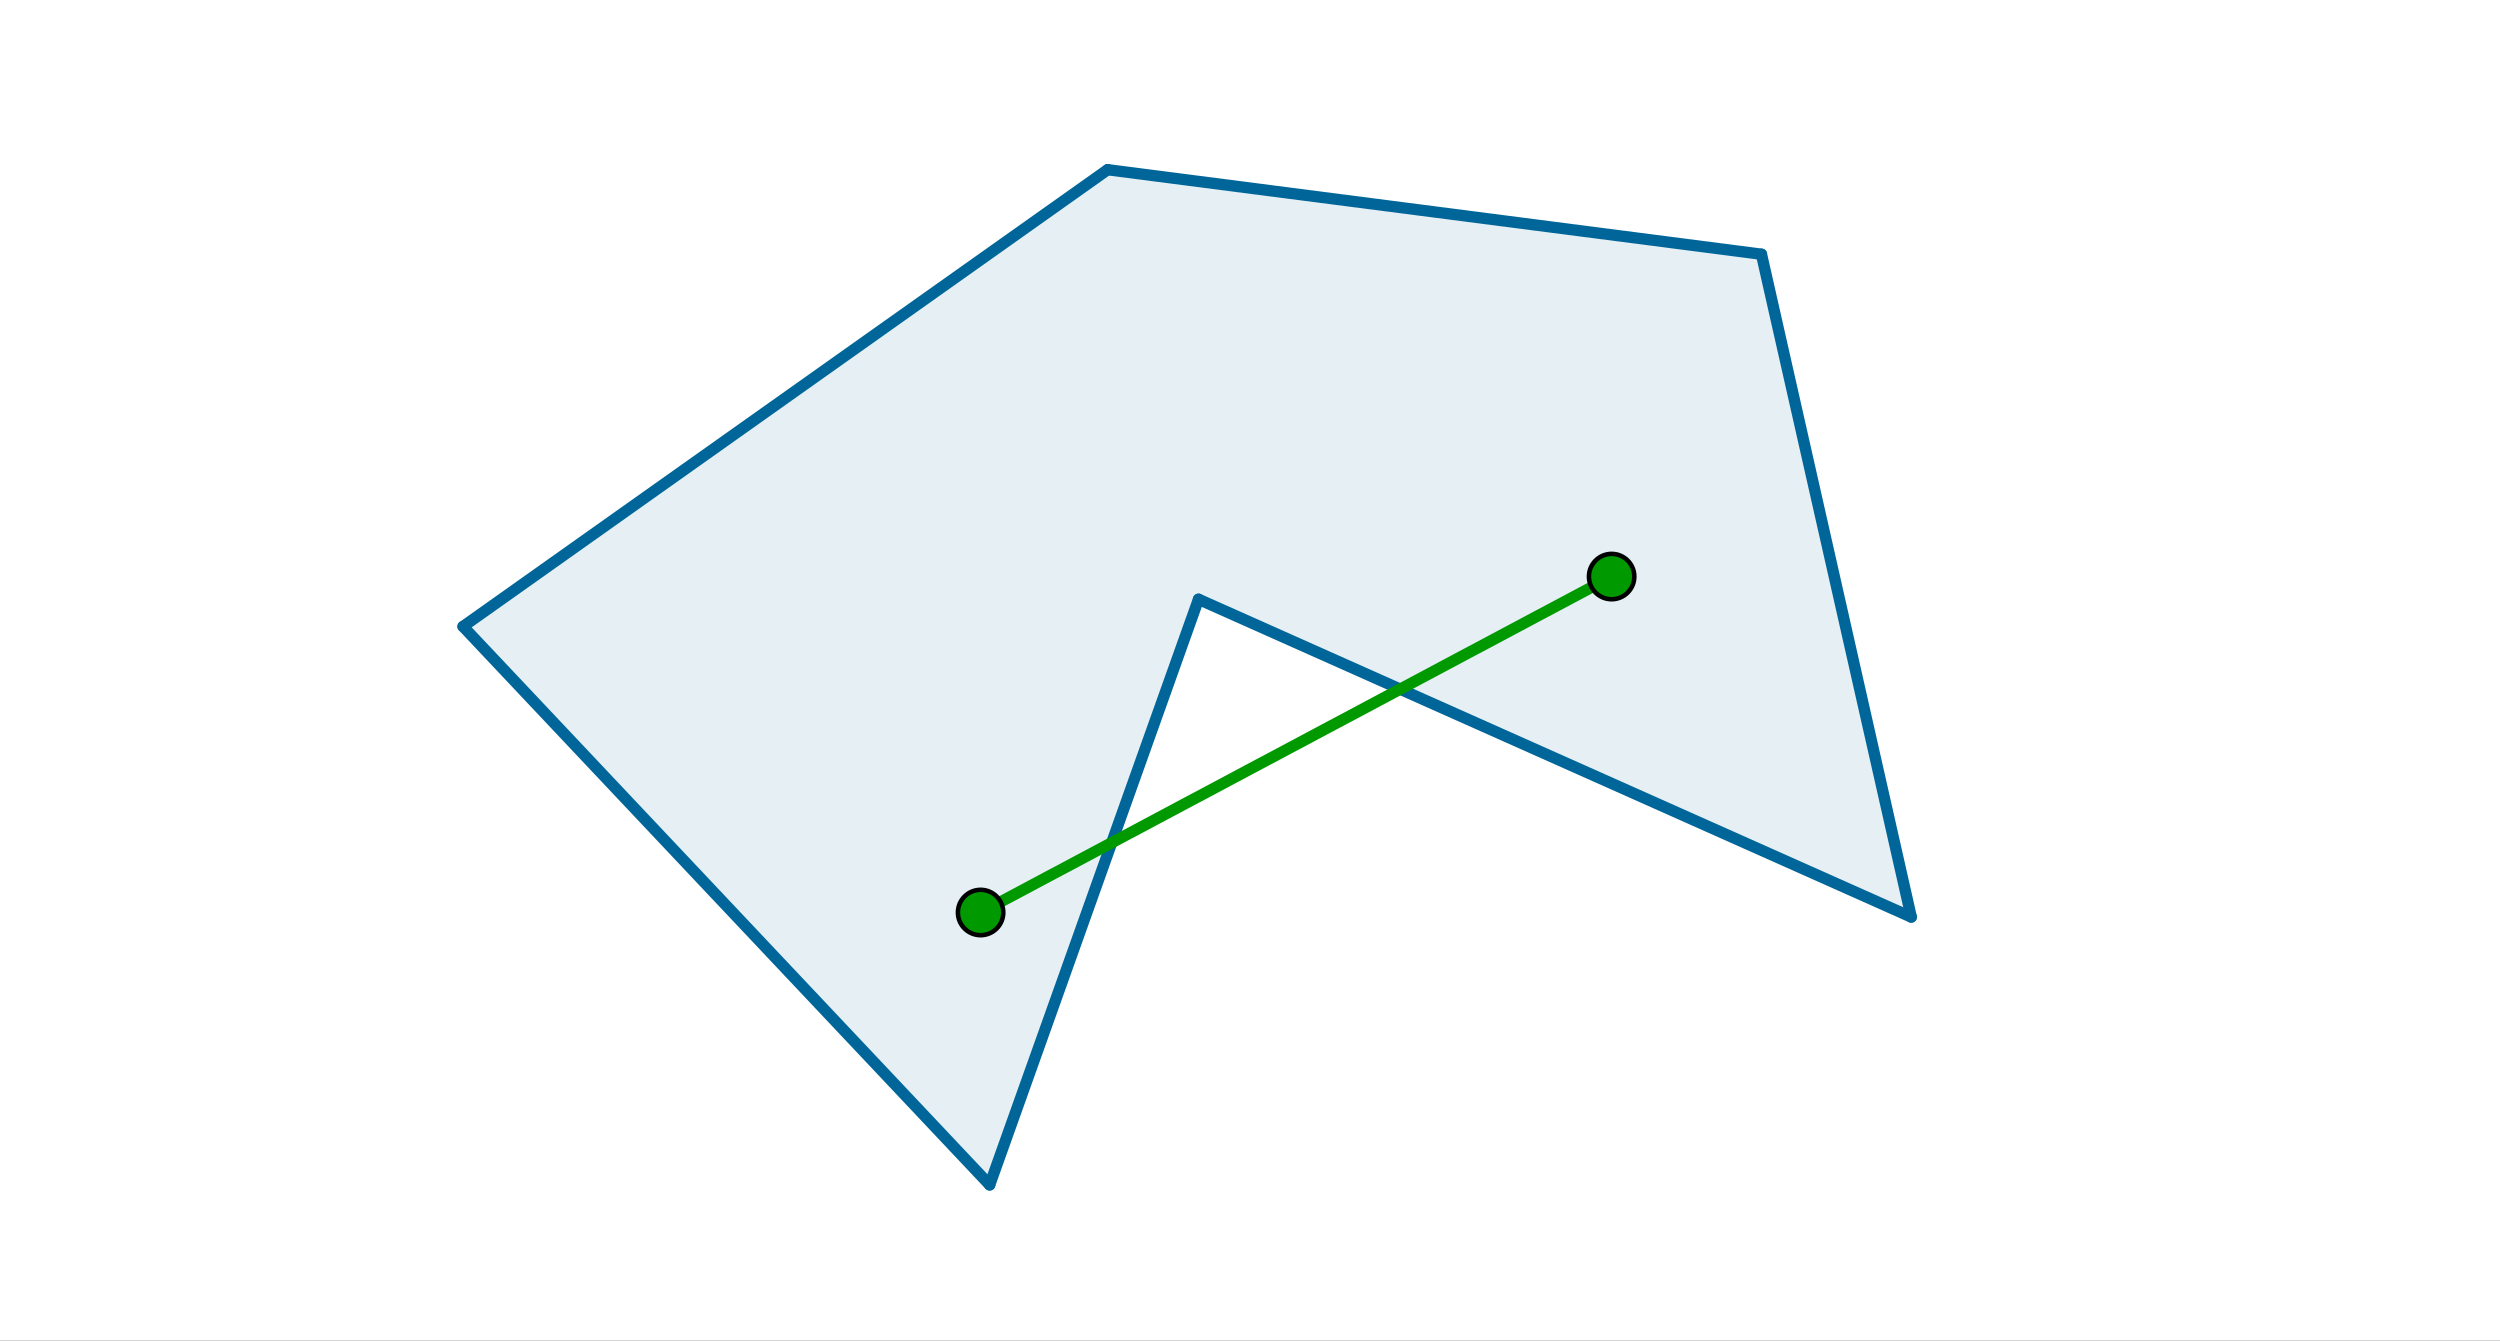
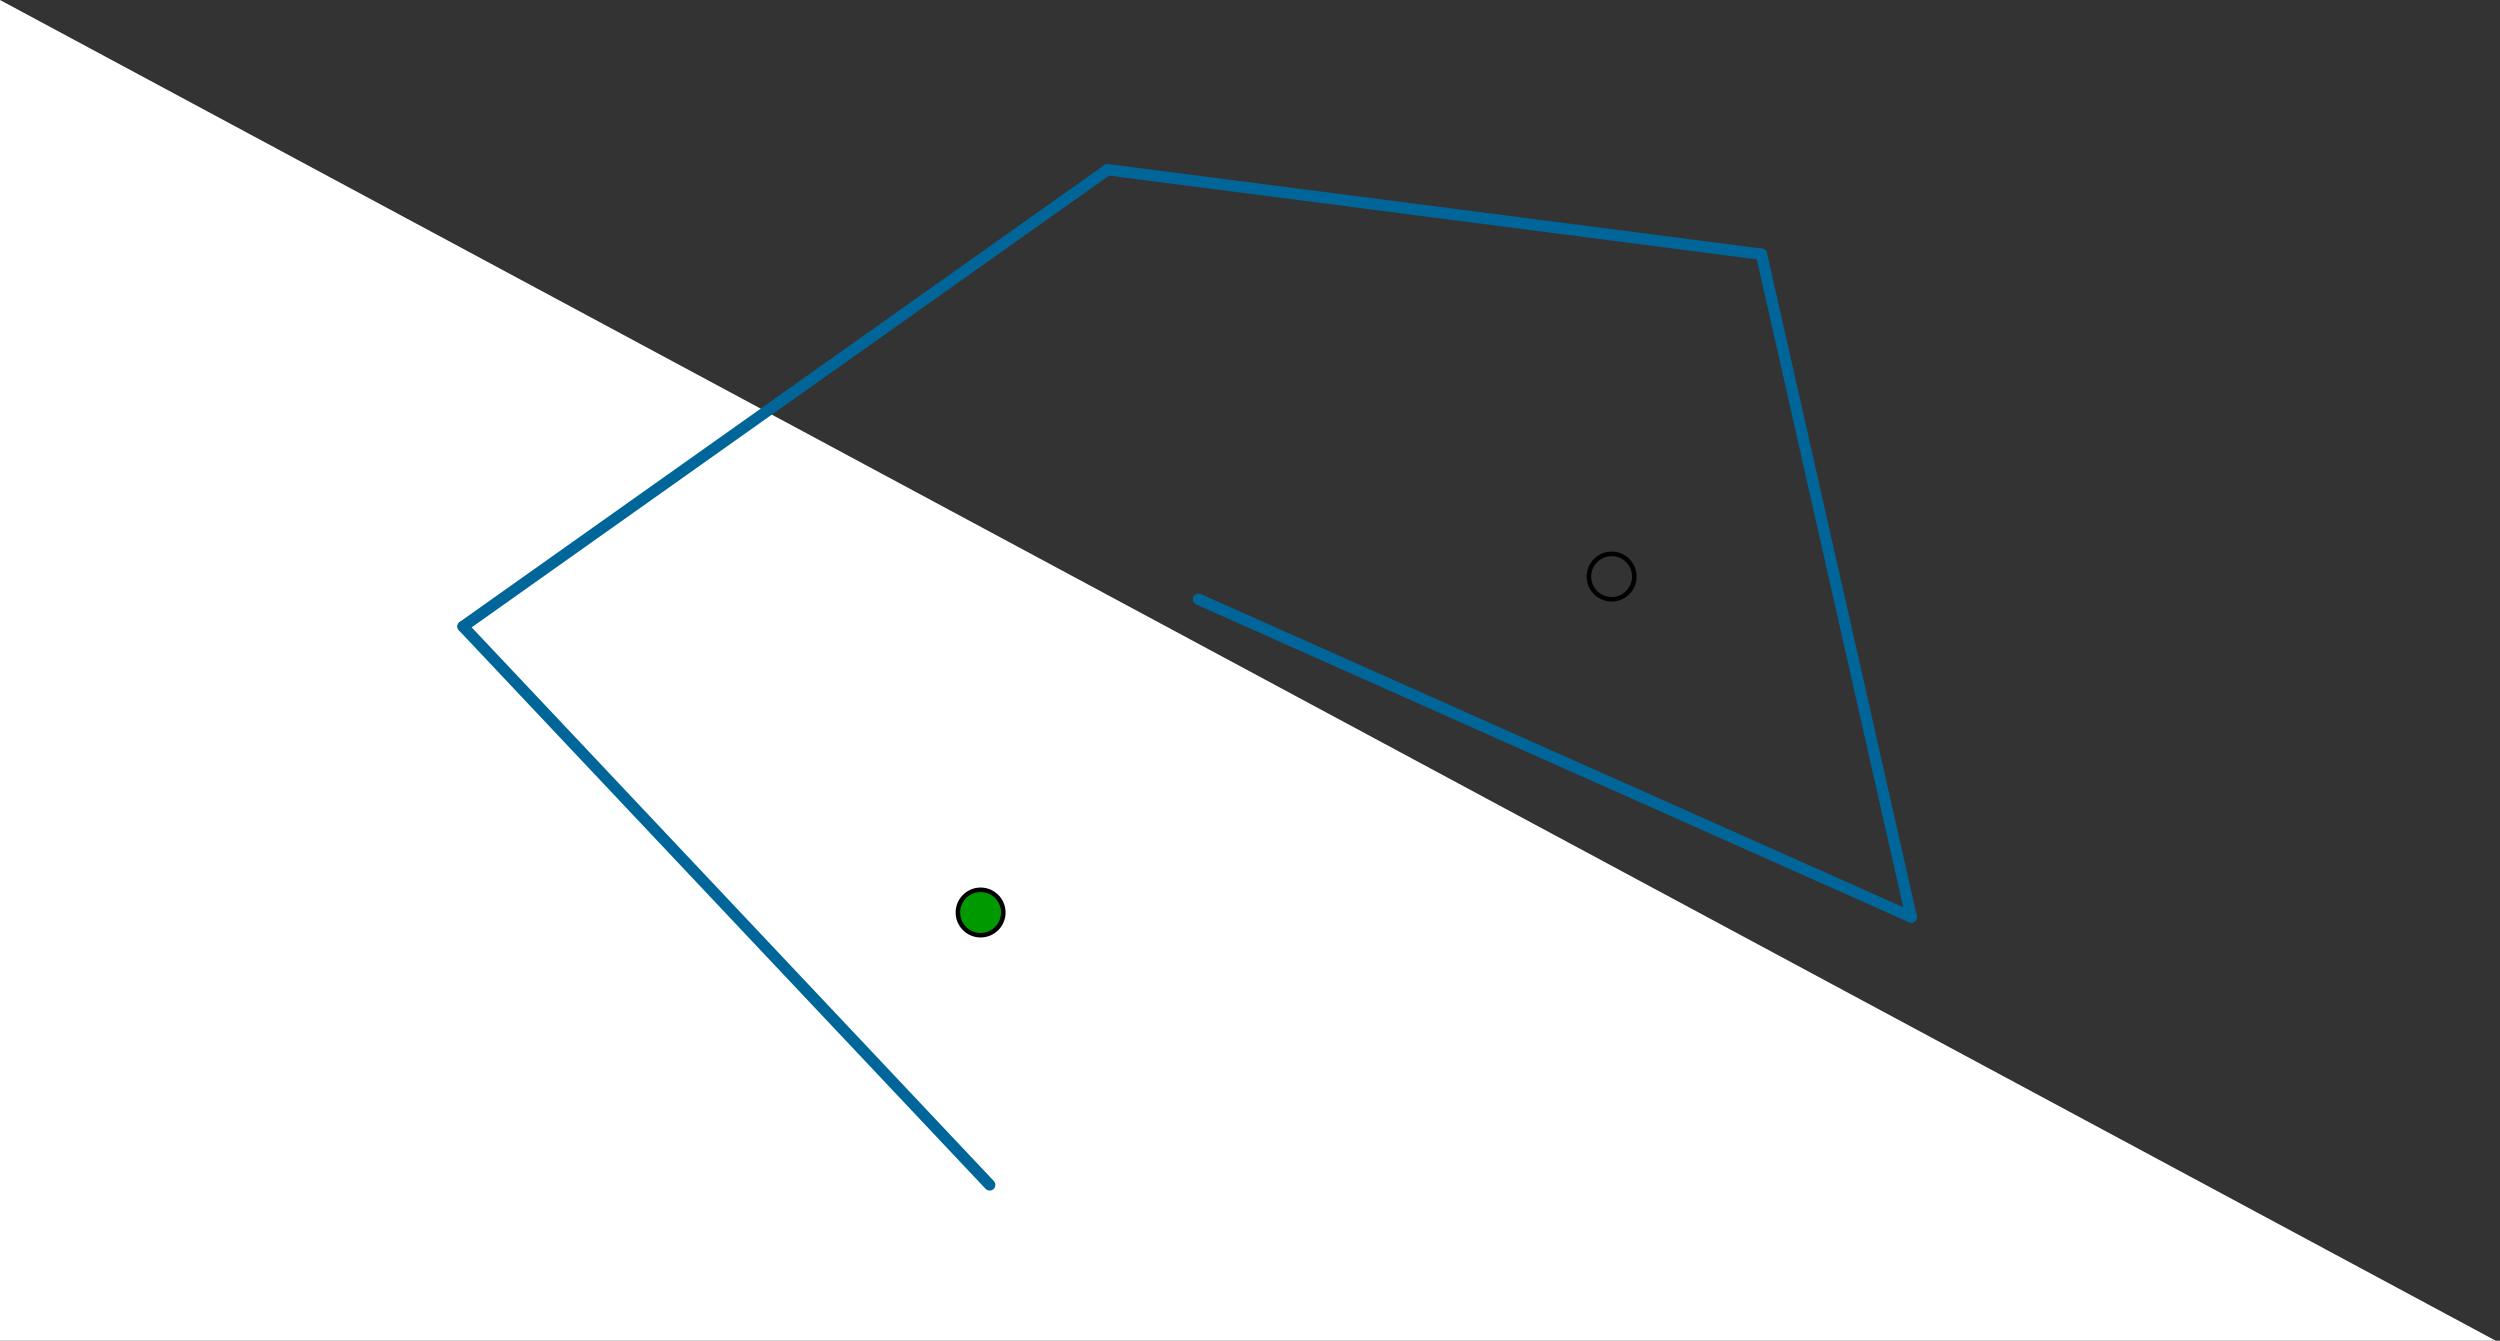
<svg xmlns="http://www.w3.org/2000/svg" version="1.1" baseProfile="full" x="0px" y="0px" viewBox="0 0 565 303">
  <rect x="0" y="0" width="565" height="303" fill="#333333" stroke="none" />
  <title>

</title>
  <g stroke-linejoin="miter" stroke-dashoffset="0" stroke-dasharray="none" stroke-width="1" stroke-miterlimit="10.000" stroke-linecap="square">
    <g transform="matrix(1.026, 0, 0, 1.026, 0, 0)">
      <clipPath id="clip1">
-         <path d="M 0 0 L 0 296.00 L 551.00 296.00 L 551.00 0 z" />
+         <path d="M 0 0 L 0 296.00 L 551.00 296.00 z" />
      </clipPath>
      <g clip-path="url(#clip1)">
        <g fill-opacity="1" fill-rule="nonzero" stroke="none" fill="#ffffff">
          <path d="M 0 0 L 551.00 0 L 551.00 296.00 L 0 296.00 L 0 0 z" />
        </g>
      </g>
    </g>
    <g id="misc">
</g>
    <g id="layer0">
      <g transform="matrix(1.026, 0, 0, 1.026, 0, 0)">
        <clipPath id="clip2">
-           <path d="M 0 0 L 0 296.00 L 551.00 296.00 L 551.00 0 z" />
-         </clipPath>
+           </clipPath>
        <g clip-path="url(#clip2)">
          <g fill-opacity=".102" fill-rule="nonzero" stroke="none" fill="#006699">
            <path d="M 218.00 261.00 L 264.00 132.00 L 421.00 202.00 L 388.00 56.000 L 243.98 37.379 L 102.00 138.00 z" />
          </g>
        </g>
      </g>
      <g transform="matrix(1.026, 0, 0, 1.026, 0, 0)">
        <clipPath id="clip3">
          <path d="M 0 0 L 0 296.00 L 551.00 296.00 L 551.00 0 z" />
        </clipPath>
        <g clip-path="url(#clip3)">
          <g stroke-linejoin="round" stroke-width="2.5" stroke-linecap="round" fill="none" stroke-opacity="1" stroke="#006699">
            <path d="M 102.00 138.00 L 218.00 261.00" />
          </g>
        </g>
      </g>
      <g transform="matrix(1.026, 0, 0, 1.026, 0, 0)">
        <clipPath id="clip4">
          <path d="M 0 0 L 0 296.00 L 551.00 296.00 L 551.00 0 z" />
        </clipPath>
        <g clip-path="url(#clip4)">
          <g stroke-linejoin="round" stroke-width="2.5" stroke-linecap="round" fill="none" stroke-opacity="1" stroke="#006699">
            <path d="M 243.98 37.379 L 102.00 138.00" />
          </g>
        </g>
      </g>
      <g transform="matrix(1.026, 0, 0, 1.026, 0, 0)">
        <clipPath id="clip5">
          <path d="M 0 0 L 0 296.00 L 551.00 296.00 L 551.00 0 z" />
        </clipPath>
        <g clip-path="url(#clip5)">
          <g stroke-linejoin="round" stroke-width="2.5" stroke-linecap="round" fill="none" stroke-opacity="1" stroke="#006699">
            <path d="M 388.00 56.000 L 243.98 37.379" />
          </g>
        </g>
      </g>
      <g transform="matrix(1.026, 0, 0, 1.026, 0, 0)">
        <clipPath id="clip6">
          <path d="M 0 0 L 0 296.00 L 551.00 296.00 L 551.00 0 z" />
        </clipPath>
        <g clip-path="url(#clip6)">
          <g stroke-linejoin="round" stroke-width="2.5" stroke-linecap="round" fill="none" stroke-opacity="1" stroke="#006699">
            <path d="M 421.00 202.00 L 388.00 56.000" />
          </g>
        </g>
      </g>
      <g transform="matrix(1.026, 0, 0, 1.026, 0, 0)">
        <clipPath id="clip7">
          <path d="M 0 0 L 0 296.00 L 551.00 296.00 L 551.00 0 z" />
        </clipPath>
        <g clip-path="url(#clip7)">
          <g stroke-linejoin="round" stroke-width="2.5" stroke-linecap="round" fill="none" stroke-opacity="1" stroke="#006699">
            <path d="M 264.00 132.00 L 421.00 202.00" />
          </g>
        </g>
      </g>
      <g transform="matrix(1.026, 0, 0, 1.026, 0, 0)">
        <clipPath id="clip8">
          <path d="M 0 0 L 0 296.00 L 551.00 296.00 L 551.00 0 z" />
        </clipPath>
        <g clip-path="url(#clip8)">
          <g stroke-linejoin="round" stroke-width="2.5" stroke-linecap="round" fill="none" stroke-opacity="1" stroke="#006699">
-             <path d="M 218.00 261.00 L 264.00 132.00" />
-           </g>
+             </g>
        </g>
      </g>
      <g transform="matrix(1.026, 0, 0, 1.026, 0, 0)">
        <clipPath id="clip9">
          <path d="M 0 0 L 0 296.00 L 551.00 296.00 L 551.00 0 z" />
        </clipPath>
        <g clip-path="url(#clip9)">
          <g stroke-linejoin="round" stroke-width="2.5" stroke-linecap="round" fill="none" stroke-opacity="1" stroke="#009900">
-             <path d="M 216.00 201.00 L 355.00 127.00" />
-           </g>
+             </g>
        </g>
      </g>
      <g transform="matrix(1.026, 0, 0, 1.026, 0, 0)">
        <clipPath id="clip10">
          <path d="M 0 0 L 0 296.00 L 551.00 296.00 L 551.00 0 z" />
        </clipPath>
        <g clip-path="url(#clip10)">
          <g fill-opacity="1" fill-rule="nonzero" stroke="none" fill="#009900">
            <path d="M 221.00 201.00 C 221.00 203.76 218.76 206.00 216.00 206.00 C 213.24 206.00 211.00 203.76 211.00 201.00 C 211.00 198.24 213.24 196.00 216.00 196.00 C 218.76 196.00 221.00 198.24 221.00 201.00 z" />
          </g>
        </g>
      </g>
      <g transform="matrix(1.026, 0, 0, 1.026, 0, 0)">
        <clipPath id="clip11">
          <path d="M 0 0 L 0 296.00 L 551.00 296.00 L 551.00 0 z" />
        </clipPath>
        <g clip-path="url(#clip11)">
          <g stroke-linejoin="round" stroke-linecap="round" fill="none" stroke-opacity="1" stroke="#000000">
            <path d="M 221.00 201.00 C 221.00 203.76 218.76 206.00 216.00 206.00 C 213.24 206.00 211.00 203.76 211.00 201.00 C 211.00 198.24 213.24 196.00 216.00 196.00 C 218.76 196.00 221.00 198.24 221.00 201.00 z" />
          </g>
        </g>
      </g>
      <g transform="matrix(1.026, 0, 0, 1.026, 0, 0)">
        <clipPath id="clip12">
          <path d="M 0 0 L 0 296.00 L 551.00 296.00 L 551.00 0 z" />
        </clipPath>
        <g clip-path="url(#clip12)">
          <g fill-opacity="1" fill-rule="nonzero" stroke="none" fill="#009900">
-             <path d="M 360.00 127.00 C 360.00 129.76 357.76 132.00 355.00 132.00 C 352.24 132.00 350.00 129.76 350.00 127.00 C 350.00 124.24 352.24 122.00 355.00 122.00 C 357.76 122.00 360.00 124.24 360.00 127.00 z" />
-           </g>
+             </g>
        </g>
      </g>
      <g transform="matrix(1.026, 0, 0, 1.026, 0, 0)">
        <clipPath id="clip13">
          <path d="M 0 0 L 0 296.00 L 551.00 296.00 L 551.00 0 z" />
        </clipPath>
        <g clip-path="url(#clip13)">
          <g stroke-linejoin="round" stroke-linecap="round" fill="none" stroke-opacity="1" stroke="#000000">
            <path d="M 360.00 127.00 C 360.00 129.76 357.76 132.00 355.00 132.00 C 352.24 132.00 350.00 129.76 350.00 127.00 C 350.00 124.24 352.24 122.00 355.00 122.00 C 357.76 122.00 360.00 124.24 360.00 127.00 z" />
          </g>
        </g>
      </g>
    </g>
  </g>
</svg>